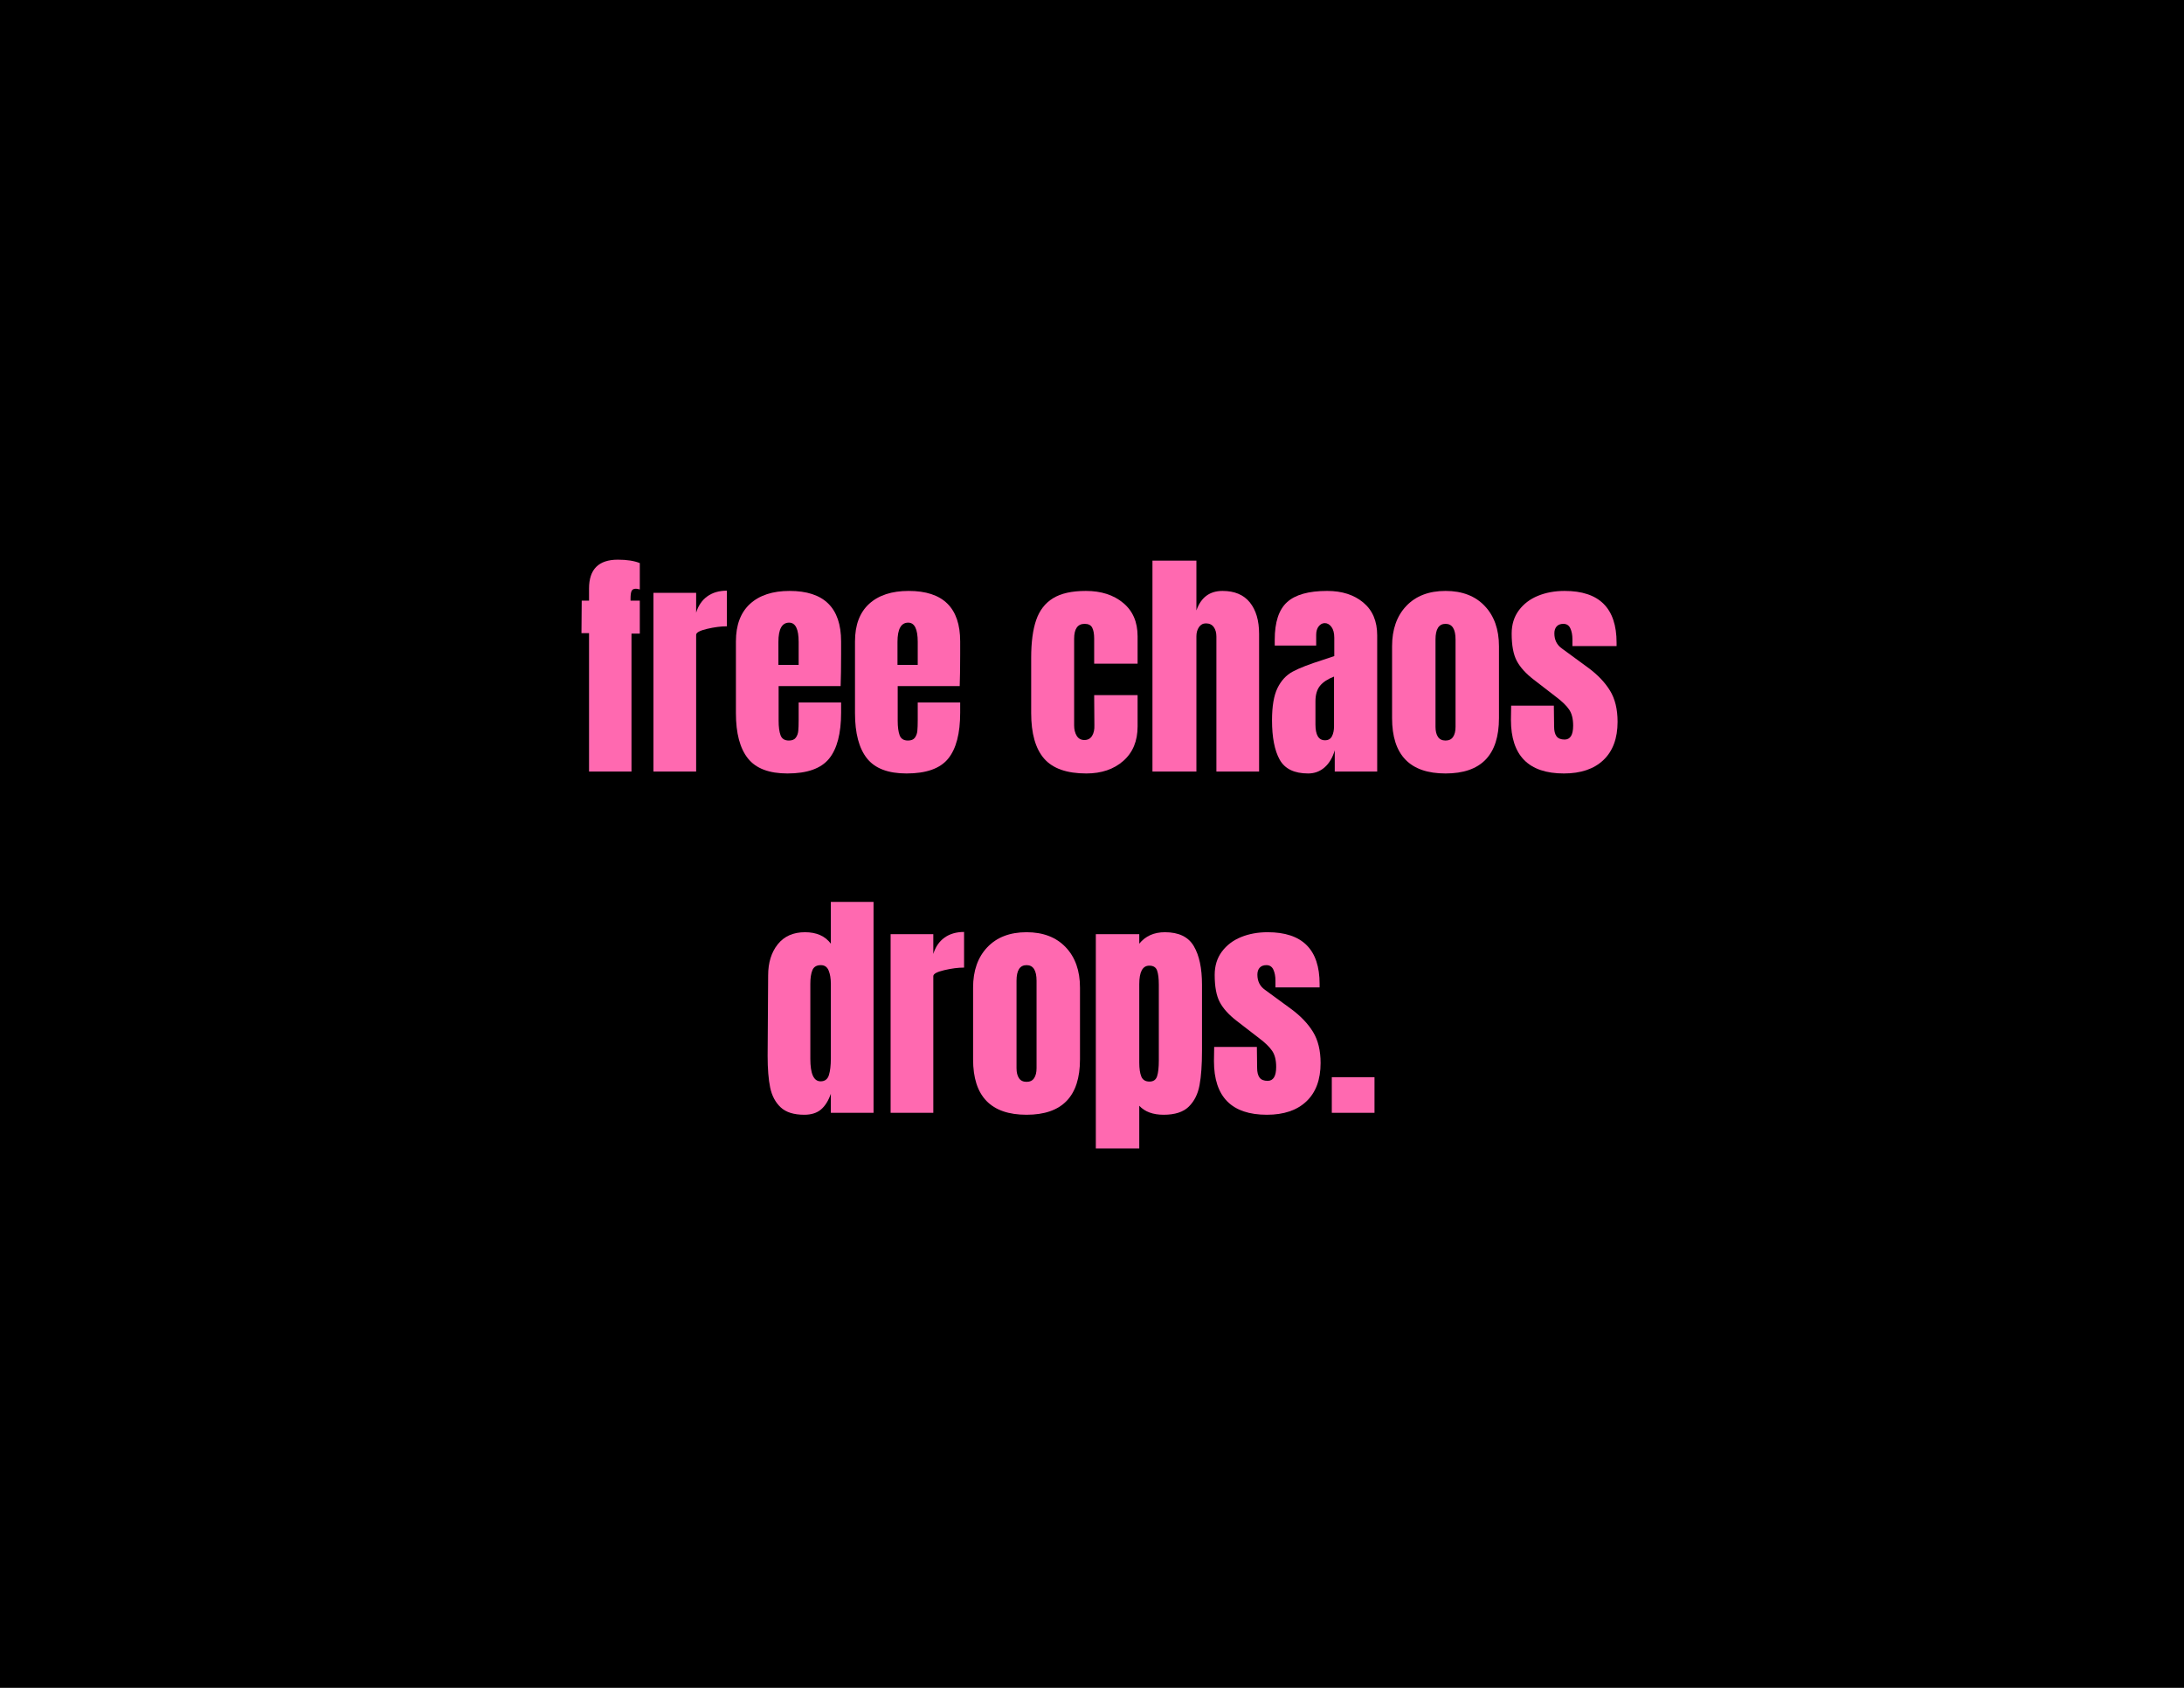
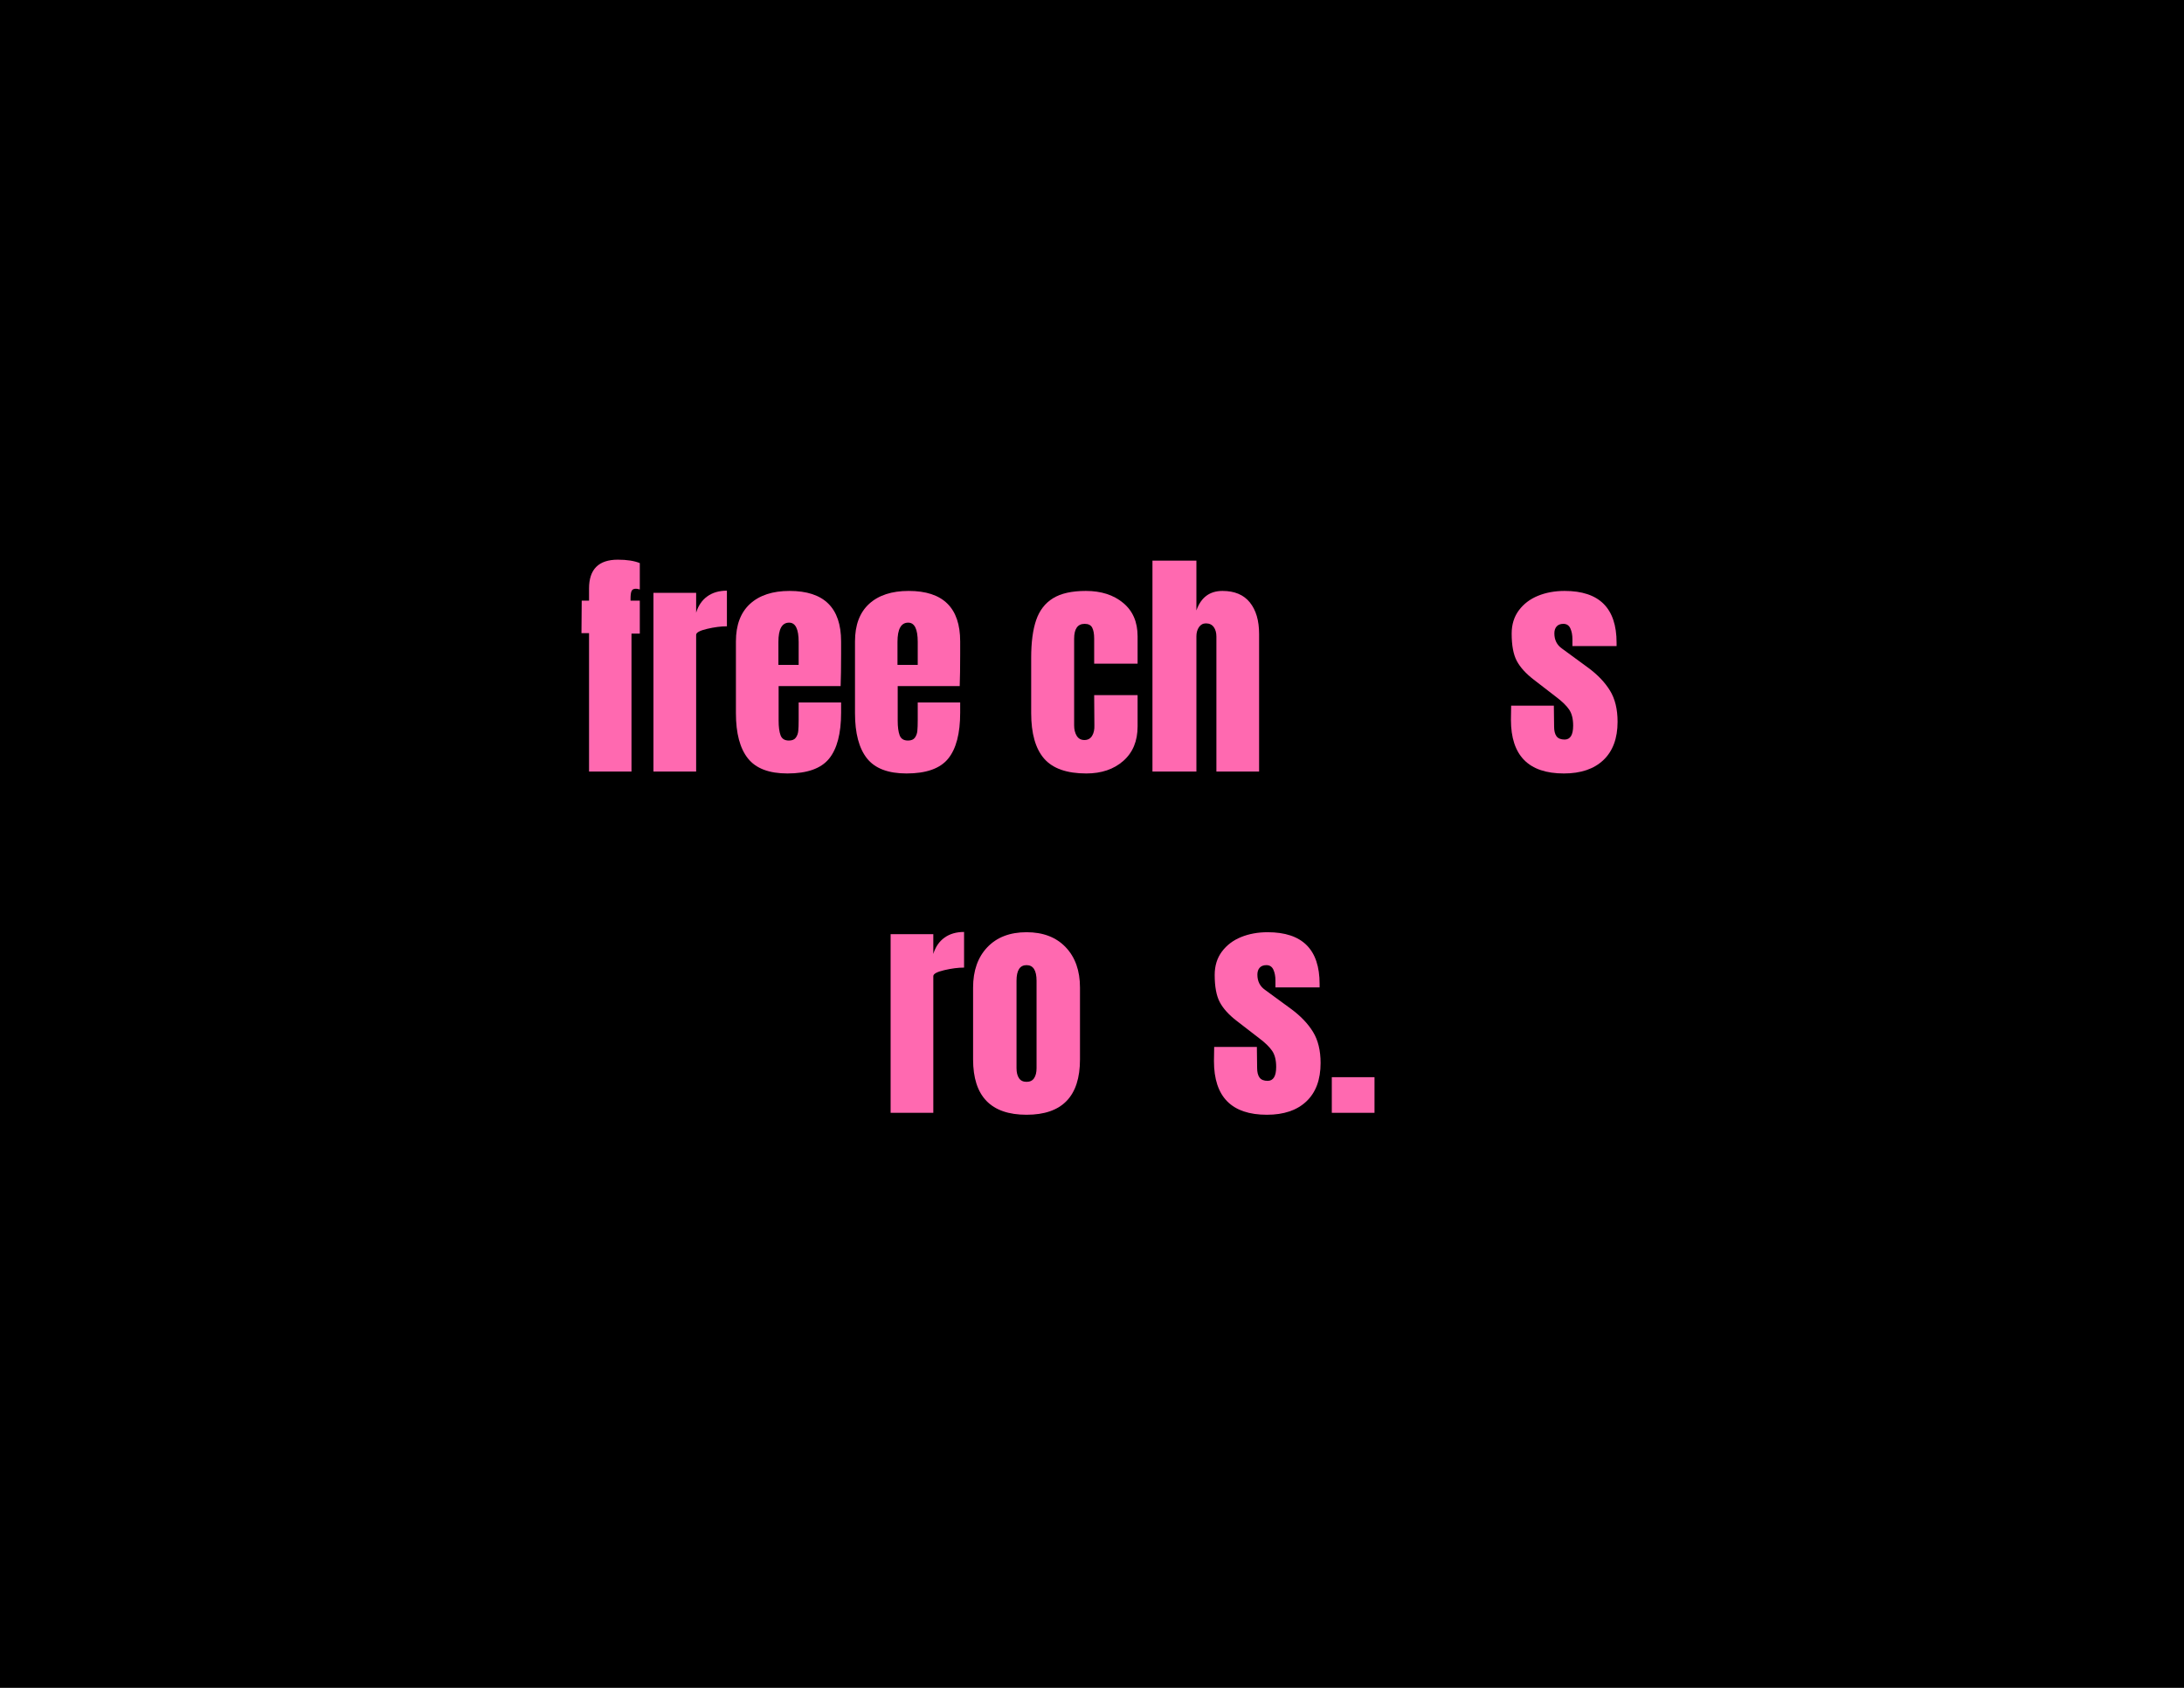
<svg xmlns="http://www.w3.org/2000/svg" width="1056" zoomAndPan="magnify" viewBox="0 0 792 612" height="816" preserveAspectRatio="xMidYMid meet" version="1.0">
  <defs>
    <g />
    <clipPath id="c8a0f6defb">
      <path d="M 0 0 L 792 0 L 792 612 L 0 612 Z M 0 0 " clip-rule="nonzero" />
    </clipPath>
    <clipPath id="c424b63f60">
      <rect x="0" width="792" y="0" height="612" />
    </clipPath>
  </defs>
-   <rect x="-79.2" width="950.4" fill="#ffffff" y="-61.2" height="734.4" fill-opacity="1" />
  <rect x="-79.2" width="950.4" fill="#ffffff" y="-61.2" height="734.4" fill-opacity="1" />
  <g transform="matrix(1, 0, 0, 1, 0, 0)">
    <g clip-path="url(#c424b63f60)">
      <g clip-path="url(#c8a0f6defb)">
        <rect x="-174.24" width="1140.48" fill="#000000" height="881.28" y="-134.64" fill-opacity="1" />
      </g>
    </g>
  </g>
  <g fill="#ff69b0" fill-opacity="1">
    <g transform="translate(209.094, 279.75)">
      <g>
        <path d="M 4.516 -50.172 L 1.766 -50.172 L 1.859 -61.953 L 4.516 -61.953 L 4.516 -66.375 C 4.516 -73.332 7.992 -76.812 14.953 -76.812 C 18.254 -76.812 20.91 -76.398 22.922 -75.578 L 22.922 -66.016 C 22.328 -66.191 21.852 -66.281 21.5 -66.281 C 20.676 -66.281 20.145 -65.984 19.906 -65.391 C 19.676 -64.805 19.562 -63.926 19.562 -62.75 L 19.562 -61.953 L 22.922 -61.953 L 22.922 -50 L 19.906 -50 L 19.906 0 L 4.516 0 Z M 4.516 -50.172 " />
      </g>
    </g>
  </g>
  <g fill="#ff69b0" fill-opacity="1">
    <g transform="translate(233.871, 279.75)">
      <g>
        <path d="M 3.094 -64.781 L 18.578 -64.781 L 18.578 -57.609 C 19.348 -60.148 20.691 -62.113 22.609 -63.5 C 24.523 -64.883 26.898 -65.578 29.734 -65.578 L 29.734 -52.656 C 27.555 -52.656 25.148 -52.344 22.516 -51.719 C 19.891 -51.102 18.578 -50.383 18.578 -49.562 L 18.578 0 L 3.094 0 Z M 3.094 -64.781 " />
      </g>
    </g>
  </g>
  <g fill="#ff69b0" fill-opacity="1">
    <g transform="translate(264.311, 279.75)">
      <g>
        <path d="M 21.234 0.703 C 14.566 0.703 9.785 -1.125 6.891 -4.781 C 4.004 -8.438 2.562 -13.895 2.562 -21.156 L 2.562 -47.172 C 2.562 -53.129 4.27 -57.672 7.688 -60.797 C 11.113 -63.922 15.895 -65.484 22.031 -65.484 C 34.477 -65.484 40.703 -59.379 40.703 -47.172 L 40.703 -42.484 C 40.703 -37.766 40.645 -33.926 40.531 -30.969 L 18.047 -30.969 L 18.047 -18.406 C 18.047 -16.164 18.281 -14.41 18.75 -13.141 C 19.227 -11.867 20.234 -11.234 21.766 -11.234 C 22.953 -11.234 23.797 -11.586 24.297 -12.297 C 24.797 -13.004 25.086 -13.816 25.172 -14.734 C 25.266 -15.648 25.312 -16.992 25.312 -18.766 L 25.312 -25.047 L 40.703 -25.047 L 40.703 -21.328 C 40.703 -13.773 39.242 -8.211 36.328 -4.641 C 33.41 -1.078 28.379 0.703 21.234 0.703 Z M 25.312 -38.672 L 25.312 -47 C 25.312 -51.656 24.16 -53.984 21.859 -53.984 C 19.266 -53.984 17.969 -51.656 17.969 -47 L 17.969 -38.672 Z M 25.312 -38.672 " />
      </g>
    </g>
  </g>
  <g fill="#ff69b0" fill-opacity="1">
    <g transform="translate(307.493, 279.75)">
      <g>
        <path d="M 21.234 0.703 C 14.566 0.703 9.785 -1.125 6.891 -4.781 C 4.004 -8.438 2.562 -13.895 2.562 -21.156 L 2.562 -47.172 C 2.562 -53.129 4.27 -57.672 7.688 -60.797 C 11.113 -63.922 15.895 -65.484 22.031 -65.484 C 34.477 -65.484 40.703 -59.379 40.703 -47.172 L 40.703 -42.484 C 40.703 -37.766 40.645 -33.926 40.531 -30.969 L 18.047 -30.969 L 18.047 -18.406 C 18.047 -16.164 18.281 -14.41 18.75 -13.141 C 19.227 -11.867 20.234 -11.234 21.766 -11.234 C 22.953 -11.234 23.797 -11.586 24.297 -12.297 C 24.797 -13.004 25.086 -13.816 25.172 -14.734 C 25.266 -15.648 25.312 -16.992 25.312 -18.766 L 25.312 -25.047 L 40.703 -25.047 L 40.703 -21.328 C 40.703 -13.773 39.242 -8.211 36.328 -4.641 C 33.41 -1.078 28.379 0.703 21.234 0.703 Z M 25.312 -38.672 L 25.312 -47 C 25.312 -51.656 24.16 -53.984 21.859 -53.984 C 19.266 -53.984 17.969 -51.656 17.969 -47 L 17.969 -38.672 Z M 25.312 -38.672 " />
      </g>
    </g>
  </g>
  <g fill="#ff69b0" fill-opacity="1">
    <g transform="translate(350.675, 279.75)">
      <g />
    </g>
  </g>
  <g fill="#ff69b0" fill-opacity="1">
    <g transform="translate(371.381, 279.75)">
      <g>
        <path d="M 22.562 0.703 C 15.488 0.703 10.383 -1.094 7.25 -4.688 C 4.125 -8.289 2.562 -13.805 2.562 -21.234 L 2.562 -41.234 C 2.562 -46.848 3.164 -51.41 4.375 -54.922 C 5.582 -58.43 7.617 -61.066 10.484 -62.828 C 13.348 -64.598 17.316 -65.484 22.391 -65.484 C 27.93 -65.484 32.441 -64.035 35.922 -61.141 C 39.41 -58.254 41.156 -54.219 41.156 -49.031 L 41.156 -39.109 L 25.406 -39.109 L 25.406 -48.234 C 25.406 -49.941 25.164 -51.254 24.688 -52.172 C 24.219 -53.086 23.305 -53.547 21.953 -53.547 C 19.41 -53.547 18.141 -51.742 18.141 -48.141 L 18.141 -16.719 C 18.141 -15.25 18.445 -14 19.062 -12.969 C 19.688 -11.938 20.617 -11.422 21.859 -11.422 C 23.098 -11.422 24.023 -11.922 24.641 -12.922 C 25.266 -13.922 25.547 -15.219 25.484 -16.812 L 25.406 -27.703 L 41.156 -27.703 L 41.156 -16.375 C 41.156 -11.062 39.426 -6.883 35.969 -3.844 C 32.52 -0.812 28.051 0.703 22.562 0.703 Z M 22.562 0.703 " />
      </g>
    </g>
  </g>
  <g fill="#ff69b0" fill-opacity="1">
    <g transform="translate(414.829, 279.75)">
      <g>
        <path d="M 3.094 -76.469 L 19.031 -76.469 L 19.031 -58.406 C 20.676 -63.125 23.832 -65.484 28.5 -65.484 C 32.863 -65.484 36.164 -64.098 38.406 -61.328 C 40.645 -58.555 41.766 -54.75 41.766 -49.906 L 41.766 0 L 26.281 0 L 26.281 -48.938 C 26.281 -50.352 25.957 -51.504 25.312 -52.391 C 24.664 -53.273 23.723 -53.719 22.484 -53.719 C 21.422 -53.719 20.578 -53.258 19.953 -52.344 C 19.336 -51.426 19.031 -50.32 19.031 -49.031 L 19.031 0 L 3.094 0 Z M 3.094 -76.469 " />
      </g>
    </g>
  </g>
  <g fill="#ff69b0" fill-opacity="1">
    <g transform="translate(459.516, 279.75)">
      <g>
-         <path d="M 14.875 0.703 C 9.852 0.703 6.41 -0.961 4.547 -4.297 C 2.691 -7.629 1.766 -12.391 1.766 -18.578 C 1.766 -23.66 2.426 -27.555 3.75 -30.266 C 5.082 -32.984 6.926 -34.973 9.281 -36.234 C 11.645 -37.504 15.25 -38.906 20.094 -40.438 L 24.344 -41.859 L 24.344 -48.5 C 24.344 -50.207 24 -51.52 23.312 -52.438 C 22.633 -53.352 21.828 -53.812 20.891 -53.812 C 20.055 -53.812 19.328 -53.426 18.703 -52.656 C 18.086 -51.883 17.781 -50.852 17.781 -49.562 L 17.781 -45.672 L 2.75 -45.672 L 2.75 -47.797 C 2.75 -54.16 4.238 -58.695 7.219 -61.406 C 10.195 -64.125 15.047 -65.484 21.766 -65.484 C 27.141 -65.484 31.504 -64.082 34.859 -61.281 C 38.223 -58.477 39.906 -54.516 39.906 -49.391 L 39.906 0 L 24.516 0 L 24.516 -7.703 C 23.742 -5.047 22.516 -2.977 20.828 -1.5 C 19.148 -0.031 17.164 0.703 14.875 0.703 Z M 20.969 -11.328 C 22.156 -11.328 23 -11.812 23.5 -12.781 C 24 -13.758 24.25 -14.957 24.25 -16.375 L 24.25 -34.422 C 21.945 -33.535 20.25 -32.414 19.156 -31.062 C 18.062 -29.707 17.516 -27.82 17.516 -25.406 L 17.516 -17.078 C 17.516 -13.242 18.664 -11.328 20.969 -11.328 Z M 20.969 -11.328 " />
-       </g>
+         </g>
    </g>
  </g>
  <g fill="#ff69b0" fill-opacity="1">
    <g transform="translate(502.256, 279.75)">
      <g>
-         <path d="M 21.953 0.703 C 9.023 0.703 2.562 -5.988 2.562 -19.375 L 2.562 -45.406 C 2.562 -51.539 4.285 -56.422 7.734 -60.047 C 11.191 -63.672 15.93 -65.484 21.953 -65.484 C 27.961 -65.484 32.691 -63.672 36.141 -60.047 C 39.598 -56.422 41.328 -51.539 41.328 -45.406 L 41.328 -19.375 C 41.328 -5.988 34.867 0.703 21.953 0.703 Z M 21.953 -11.234 C 23.191 -11.234 24.102 -11.676 24.688 -12.562 C 25.281 -13.445 25.578 -14.66 25.578 -16.203 L 25.578 -47.875 C 25.578 -51.656 24.367 -53.547 21.953 -53.547 C 19.523 -53.547 18.312 -51.656 18.312 -47.875 L 18.312 -16.203 C 18.312 -14.66 18.609 -13.445 19.203 -12.562 C 19.797 -11.676 20.711 -11.234 21.953 -11.234 Z M 21.953 -11.234 " />
-       </g>
+         </g>
    </g>
  </g>
  <g fill="#ff69b0" fill-opacity="1">
    <g transform="translate(546.234, 279.75)">
      <g>
        <path d="M 20.891 0.703 C 8.086 0.703 1.688 -5.785 1.688 -18.766 L 1.766 -23.891 L 17.25 -23.891 L 17.344 -16.281 C 17.344 -14.75 17.633 -13.582 18.219 -12.781 C 18.812 -11.988 19.789 -11.594 21.156 -11.594 C 23.219 -11.594 24.25 -13.273 24.25 -16.641 C 24.25 -19.117 23.758 -21.066 22.781 -22.484 C 21.812 -23.898 20.266 -25.406 18.141 -27 L 9.906 -33.359 C 7.07 -35.547 5.035 -37.801 3.797 -40.125 C 2.566 -42.457 1.953 -45.75 1.953 -50 C 1.953 -53.301 2.82 -56.117 4.562 -58.453 C 6.301 -60.785 8.613 -62.539 11.5 -63.719 C 14.395 -64.895 17.613 -65.484 21.156 -65.484 C 33.719 -65.484 40 -59.234 40 -46.734 L 40 -45.484 L 23.984 -45.484 L 23.984 -47.969 C 23.984 -49.5 23.734 -50.812 23.234 -51.906 C 22.734 -53 21.891 -53.547 20.703 -53.547 C 19.641 -53.547 18.828 -53.234 18.266 -52.609 C 17.711 -51.992 17.438 -51.156 17.438 -50.094 C 17.438 -47.727 18.348 -45.898 20.172 -44.609 L 29.734 -37.609 C 33.16 -35.078 35.785 -32.32 37.609 -29.344 C 39.441 -26.363 40.359 -22.598 40.359 -18.047 C 40.359 -12.035 38.645 -7.406 35.219 -4.156 C 31.801 -0.914 27.023 0.703 20.891 0.703 Z M 20.891 0.703 " />
      </g>
    </g>
  </g>
  <g fill="#ff69b0" fill-opacity="1">
    <g transform="translate(275.809, 403.5)">
      <g>
-         <path d="M 15.844 0.703 C 12.062 0.703 9.211 -0.191 7.297 -1.984 C 5.379 -3.785 4.109 -6.176 3.484 -9.156 C 2.867 -12.133 2.562 -15.957 2.562 -20.625 L 2.75 -49.828 C 2.75 -54.43 3.91 -58.191 6.234 -61.109 C 8.566 -64.023 11.859 -65.484 16.109 -65.484 C 20.297 -65.484 23.422 -64.098 25.484 -61.328 L 25.484 -76.469 L 40.969 -76.469 L 40.969 0 L 25.484 0 L 25.484 -6.906 C 24.598 -4.363 23.398 -2.457 21.891 -1.188 C 20.391 0.07 18.375 0.703 15.844 0.703 Z M 21.766 -11.422 C 23.305 -11.422 24.312 -12.172 24.781 -13.672 C 25.25 -15.18 25.484 -17.203 25.484 -19.734 L 25.484 -46.812 C 25.484 -48.707 25.219 -50.301 24.688 -51.594 C 24.156 -52.895 23.211 -53.547 21.859 -53.547 C 20.328 -53.547 19.305 -52.938 18.797 -51.719 C 18.297 -50.508 18.047 -48.875 18.047 -46.812 L 18.047 -19.562 C 18.047 -14.133 19.285 -11.422 21.766 -11.422 Z M 21.766 -11.422 " />
-       </g>
+         </g>
    </g>
  </g>
  <g fill="#ff69b0" fill-opacity="1">
    <g transform="translate(319.876, 403.5)">
      <g>
        <path d="M 3.094 -64.781 L 18.578 -64.781 L 18.578 -57.609 C 19.348 -60.148 20.691 -62.113 22.609 -63.5 C 24.523 -64.883 26.898 -65.578 29.734 -65.578 L 29.734 -52.656 C 27.555 -52.656 25.148 -52.344 22.516 -51.719 C 19.891 -51.102 18.578 -50.383 18.578 -49.562 L 18.578 0 L 3.094 0 Z M 3.094 -64.781 " />
      </g>
    </g>
  </g>
  <g fill="#ff69b0" fill-opacity="1">
    <g transform="translate(350.316, 403.5)">
      <g>
        <path d="M 21.953 0.703 C 9.023 0.703 2.562 -5.988 2.562 -19.375 L 2.562 -45.406 C 2.562 -51.539 4.285 -56.422 7.734 -60.047 C 11.191 -63.672 15.93 -65.484 21.953 -65.484 C 27.961 -65.484 32.691 -63.672 36.141 -60.047 C 39.598 -56.422 41.328 -51.539 41.328 -45.406 L 41.328 -19.375 C 41.328 -5.988 34.867 0.703 21.953 0.703 Z M 21.953 -11.234 C 23.191 -11.234 24.102 -11.676 24.688 -12.562 C 25.281 -13.445 25.578 -14.66 25.578 -16.203 L 25.578 -47.875 C 25.578 -51.656 24.367 -53.547 21.953 -53.547 C 19.523 -53.547 18.312 -51.656 18.312 -47.875 L 18.312 -16.203 C 18.312 -14.66 18.609 -13.445 19.203 -12.562 C 19.797 -11.676 20.711 -11.234 21.953 -11.234 Z M 21.953 -11.234 " />
      </g>
    </g>
  </g>
  <g fill="#ff69b0" fill-opacity="1">
    <g transform="translate(394.295, 403.5)">
      <g>
-         <path d="M 3.094 -64.781 L 18.844 -64.781 L 18.844 -61.328 C 21.094 -64.098 24.191 -65.484 28.141 -65.484 C 33.16 -65.484 36.656 -63.801 38.625 -60.438 C 40.602 -57.082 41.594 -52.426 41.594 -46.469 L 41.594 -22.484 C 41.594 -17.41 41.297 -13.266 40.703 -10.047 C 40.117 -6.828 38.82 -4.227 36.812 -2.25 C 34.812 -0.281 31.773 0.703 27.703 0.703 C 23.805 0.703 20.852 -0.383 18.844 -2.562 L 18.844 12.922 L 3.094 12.922 Z M 22.562 -11.328 C 23.977 -11.328 24.895 -11.973 25.312 -13.266 C 25.727 -14.566 25.938 -16.457 25.938 -18.938 L 25.938 -46.469 C 25.938 -48.707 25.727 -50.414 25.312 -51.594 C 24.895 -52.77 23.953 -53.359 22.484 -53.359 C 20.055 -53.359 18.844 -51.117 18.844 -46.641 L 18.844 -18.234 C 18.844 -16.047 19.094 -14.348 19.594 -13.141 C 20.102 -11.93 21.094 -11.328 22.562 -11.328 Z M 22.562 -11.328 " />
-       </g>
+         </g>
    </g>
  </g>
  <g fill="#ff69b0" fill-opacity="1">
    <g transform="translate(438.539, 403.5)">
      <g>
        <path d="M 20.891 0.703 C 8.086 0.703 1.688 -5.785 1.688 -18.766 L 1.766 -23.891 L 17.25 -23.891 L 17.344 -16.281 C 17.344 -14.75 17.633 -13.582 18.219 -12.781 C 18.812 -11.988 19.789 -11.594 21.156 -11.594 C 23.219 -11.594 24.25 -13.273 24.25 -16.641 C 24.25 -19.117 23.758 -21.066 22.781 -22.484 C 21.812 -23.898 20.266 -25.406 18.141 -27 L 9.906 -33.359 C 7.07 -35.547 5.035 -37.801 3.797 -40.125 C 2.566 -42.457 1.953 -45.75 1.953 -50 C 1.953 -53.301 2.82 -56.117 4.562 -58.453 C 6.301 -60.785 8.613 -62.539 11.5 -63.719 C 14.395 -64.895 17.613 -65.484 21.156 -65.484 C 33.719 -65.484 40 -59.234 40 -46.734 L 40 -45.484 L 23.984 -45.484 L 23.984 -47.969 C 23.984 -49.5 23.734 -50.812 23.234 -51.906 C 22.734 -53 21.891 -53.547 20.703 -53.547 C 19.641 -53.547 18.828 -53.234 18.266 -52.609 C 17.711 -51.992 17.438 -51.156 17.438 -50.094 C 17.438 -47.727 18.348 -45.898 20.172 -44.609 L 29.734 -37.609 C 33.16 -35.078 35.785 -32.32 37.609 -29.344 C 39.441 -26.363 40.359 -22.598 40.359 -18.047 C 40.359 -12.035 38.645 -7.406 35.219 -4.156 C 31.801 -0.914 27.023 0.703 20.891 0.703 Z M 20.891 0.703 " />
      </g>
    </g>
  </g>
  <g fill="#ff69b0" fill-opacity="1">
    <g transform="translate(480.571, 403.5)">
      <g>
        <path d="M 2.391 0 L 2.391 -12.922 L 17.875 -12.922 L 17.875 0 Z M 2.391 0 " />
      </g>
    </g>
  </g>
  <g fill="#ff69b0" fill-opacity="1">
    <g transform="translate(500.844, 403.5)">
      <g />
    </g>
  </g>
</svg>